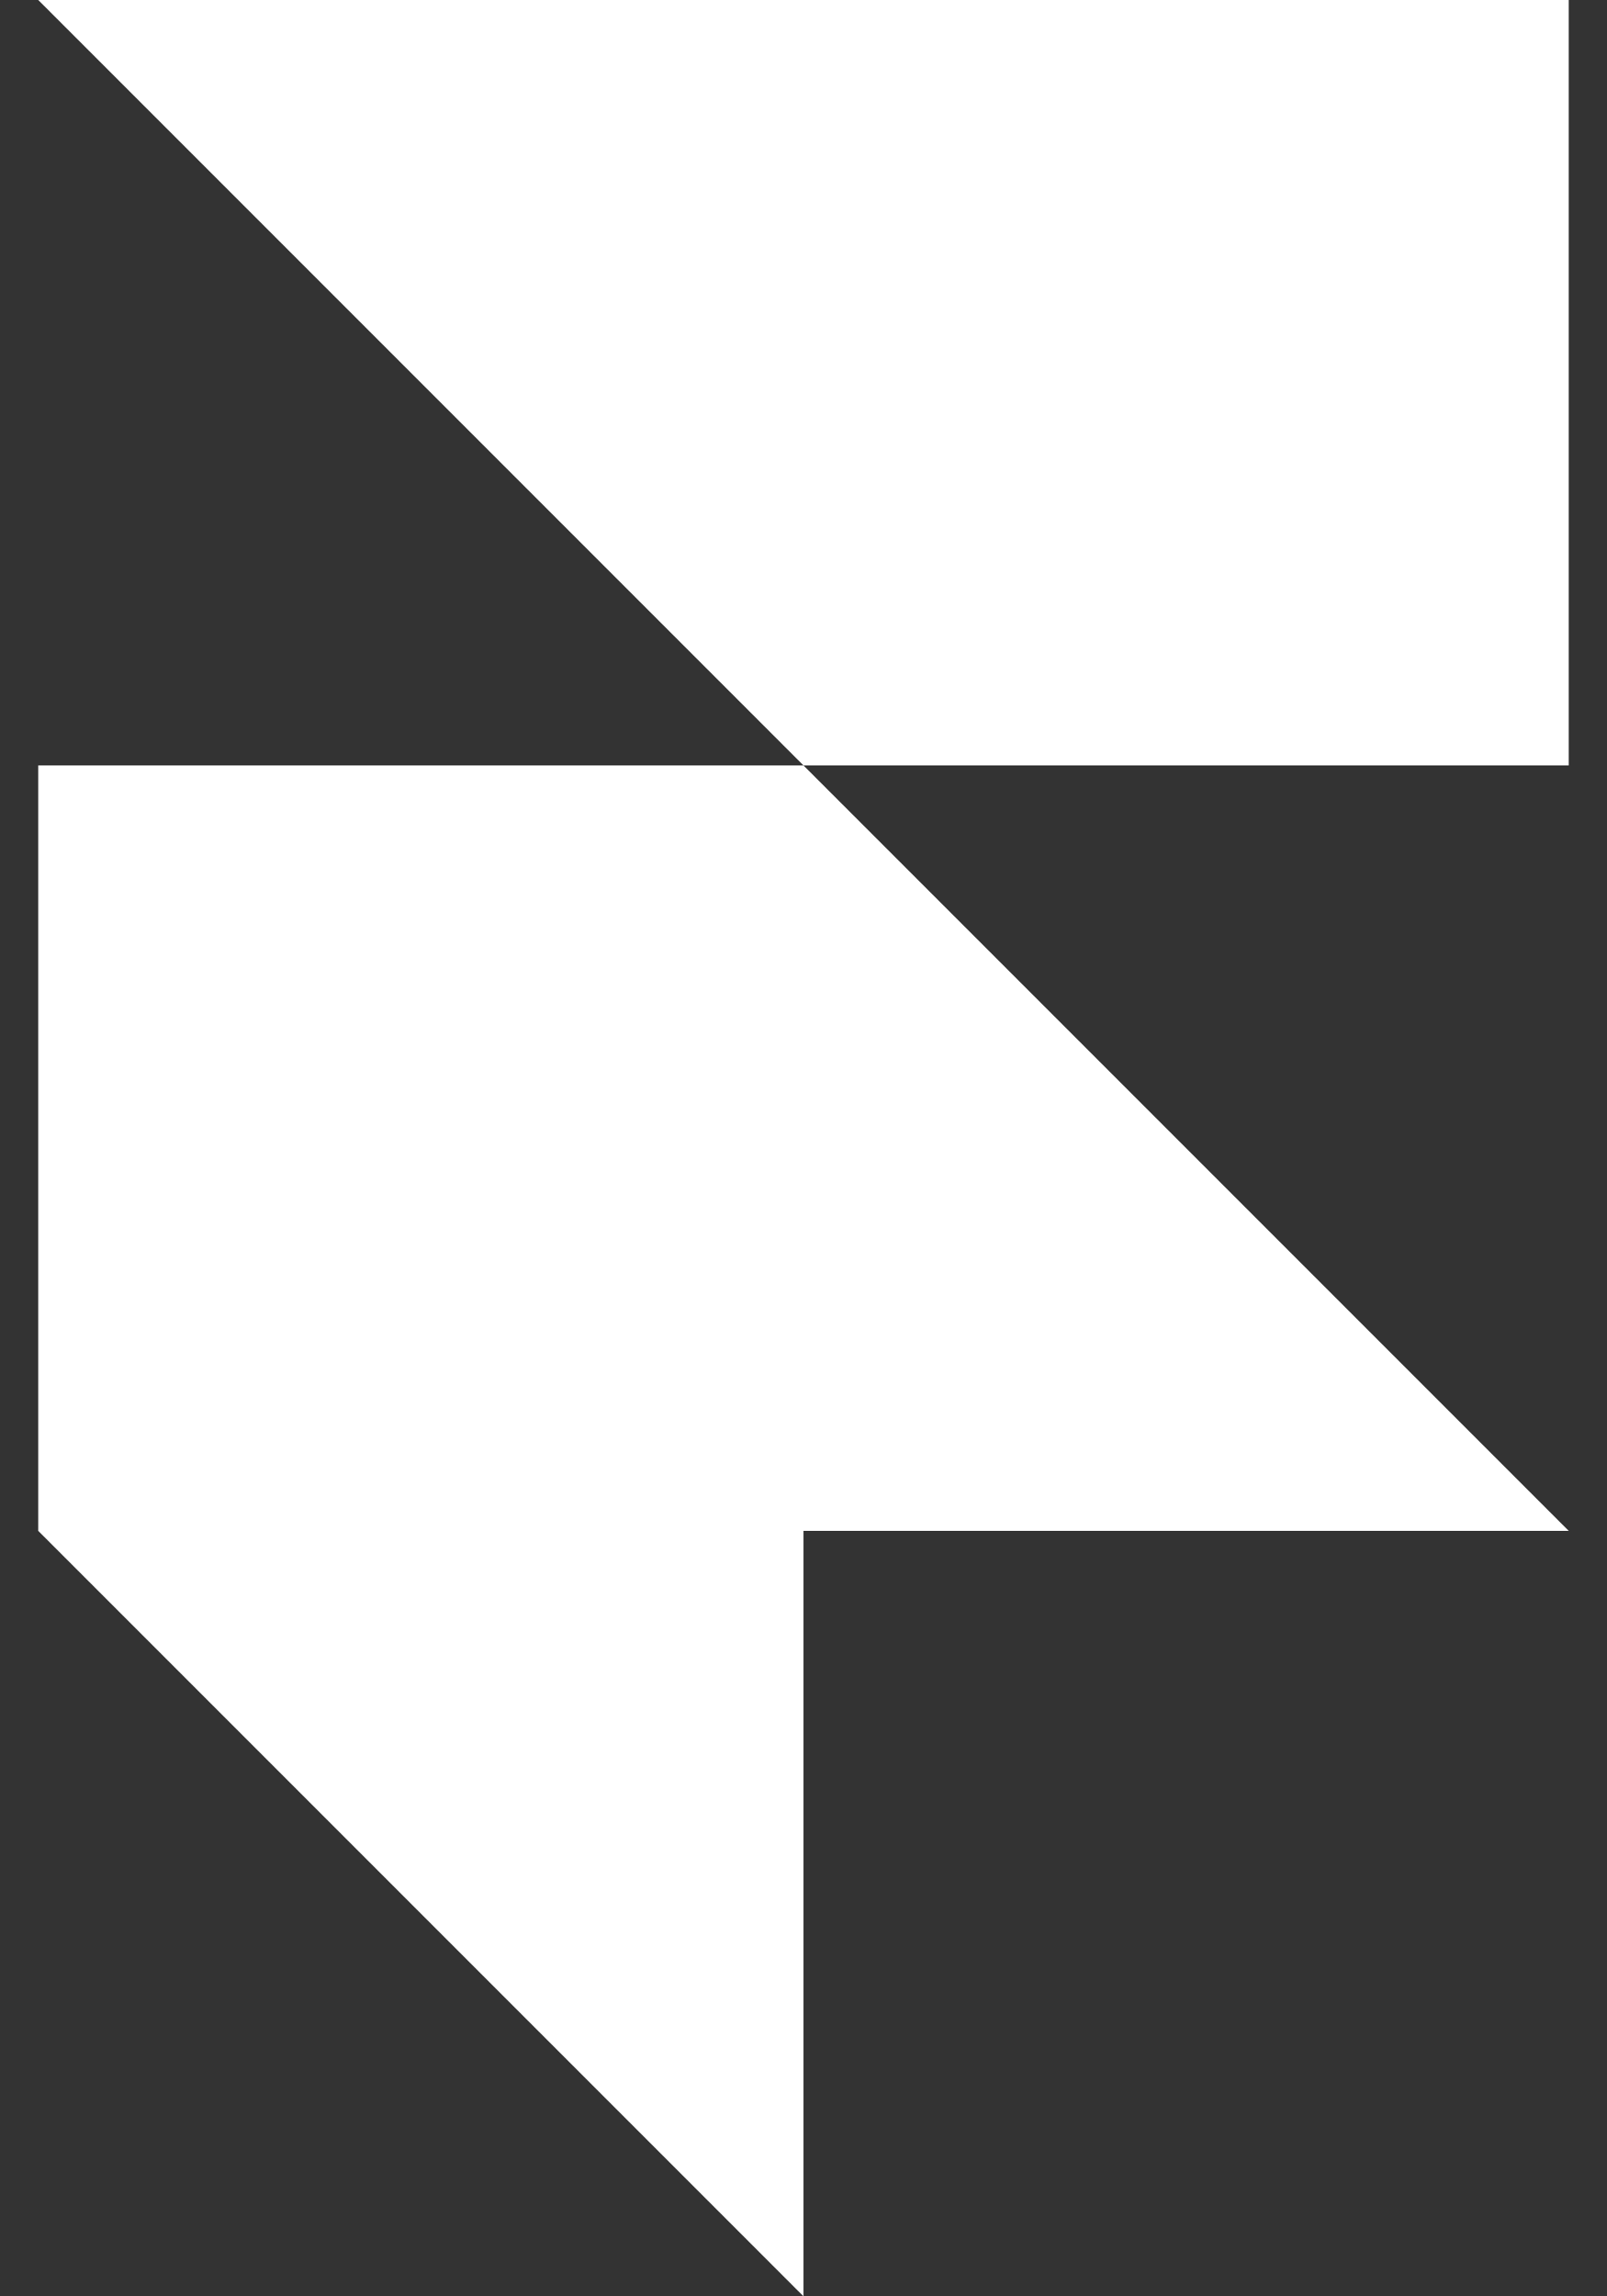
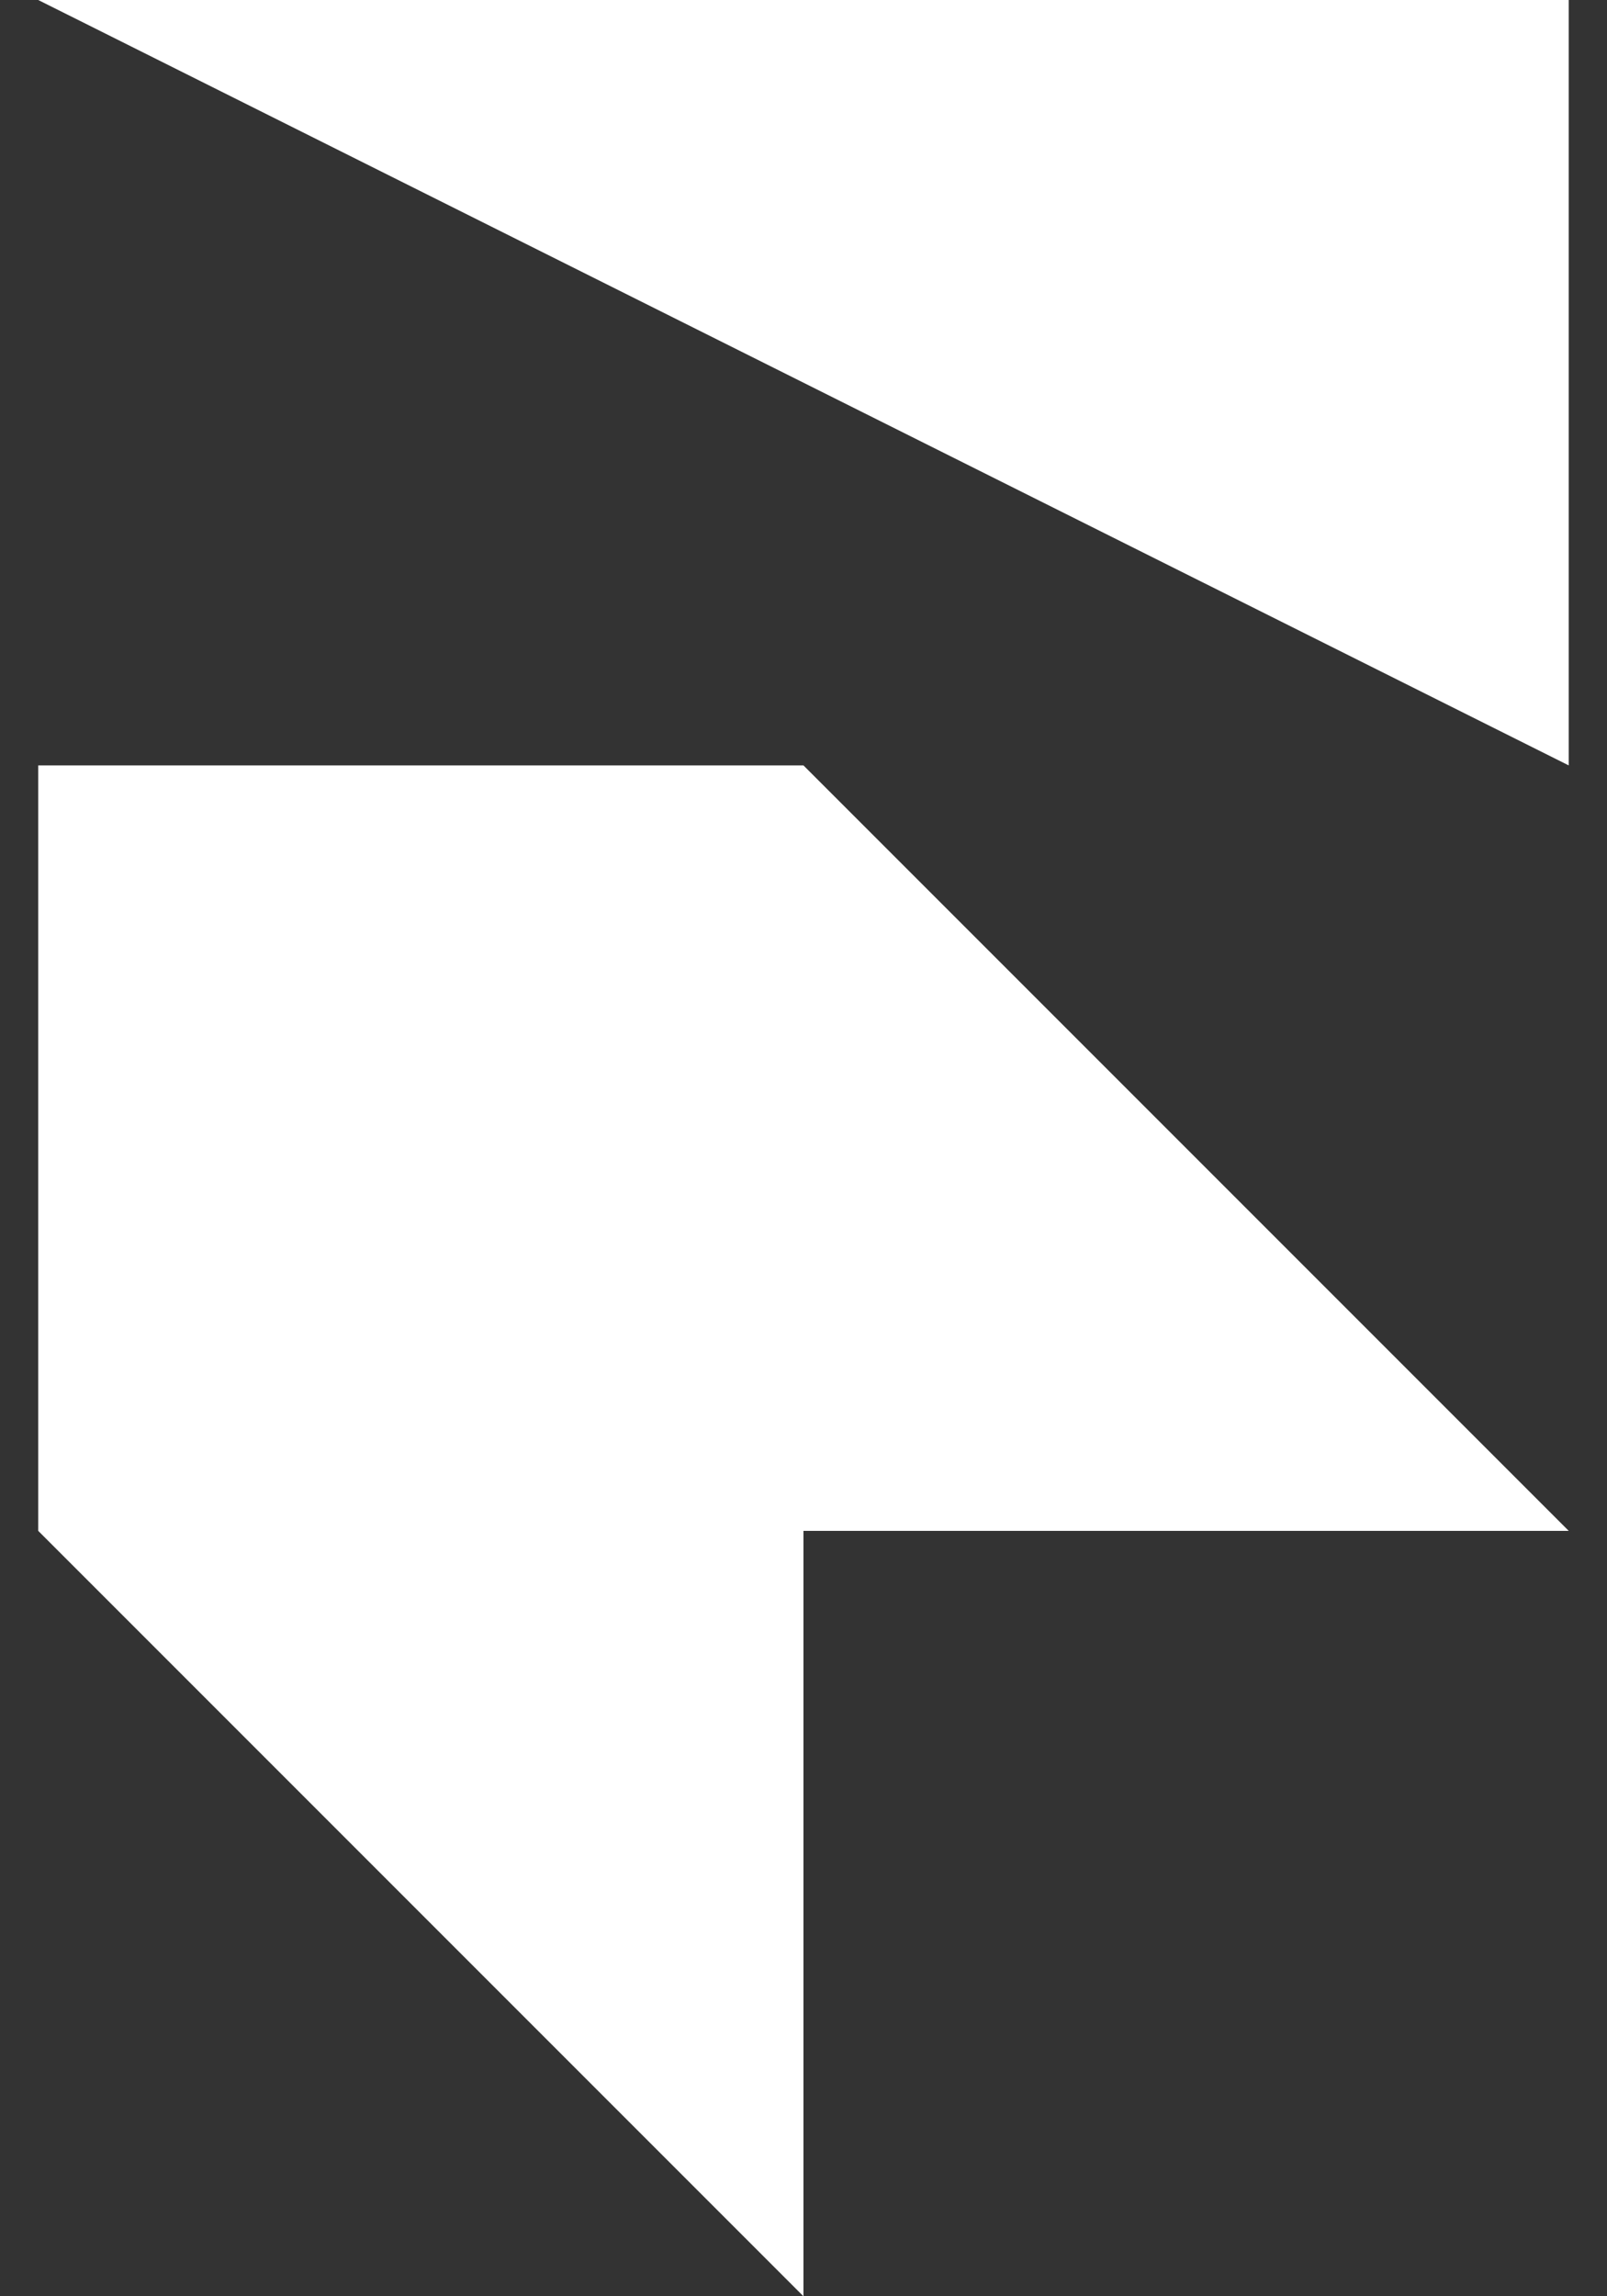
<svg xmlns="http://www.w3.org/2000/svg" width="28" height="40" viewBox="0 0 28 40" fill="none">
  <rect x="0" y="0" width="28" height="40" fill="#333333" stroke="none" />
-   <path d="M0.666 0H27.333V13.333H13.999L0.666 0ZM0.666 13.333H13.999L27.333 26.667H0.666V13.333ZM0.666 26.667H13.999V40L0.666 26.667Z" fill="white" />
+   <path d="M0.666 0H27.333V13.333L0.666 0ZM0.666 13.333H13.999L27.333 26.667H0.666V13.333ZM0.666 26.667H13.999V40L0.666 26.667Z" fill="white" />
</svg>